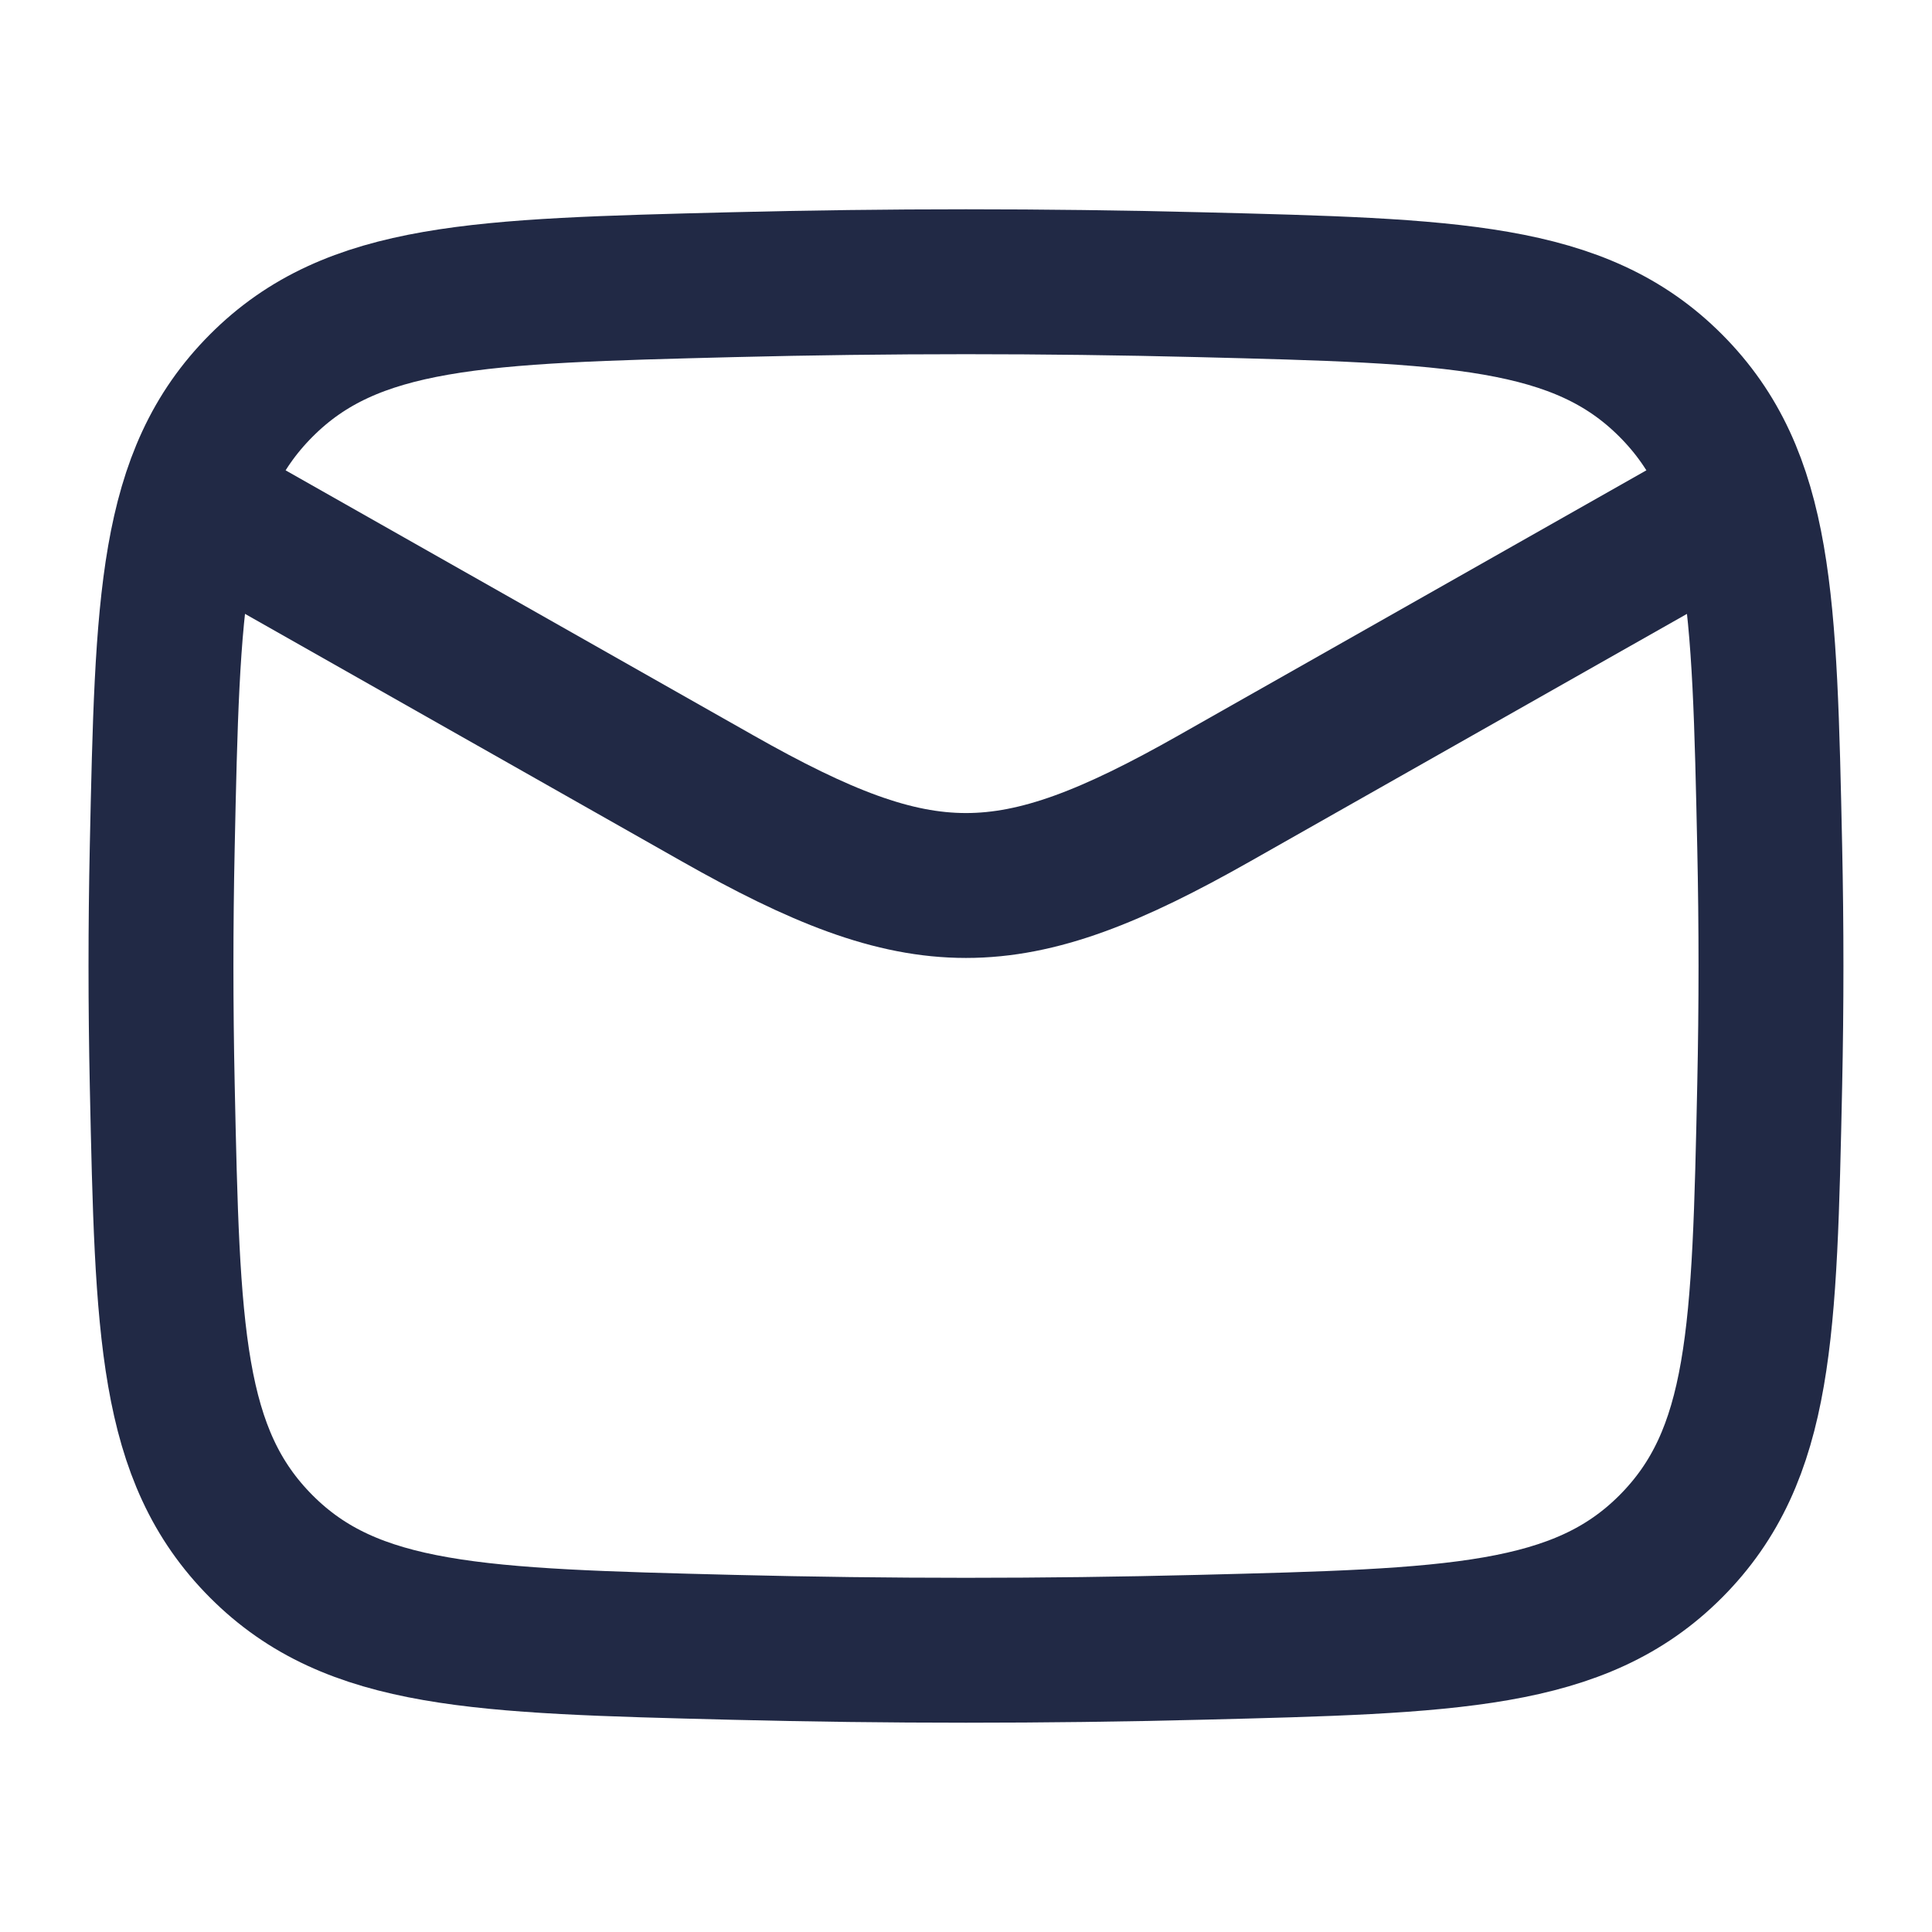
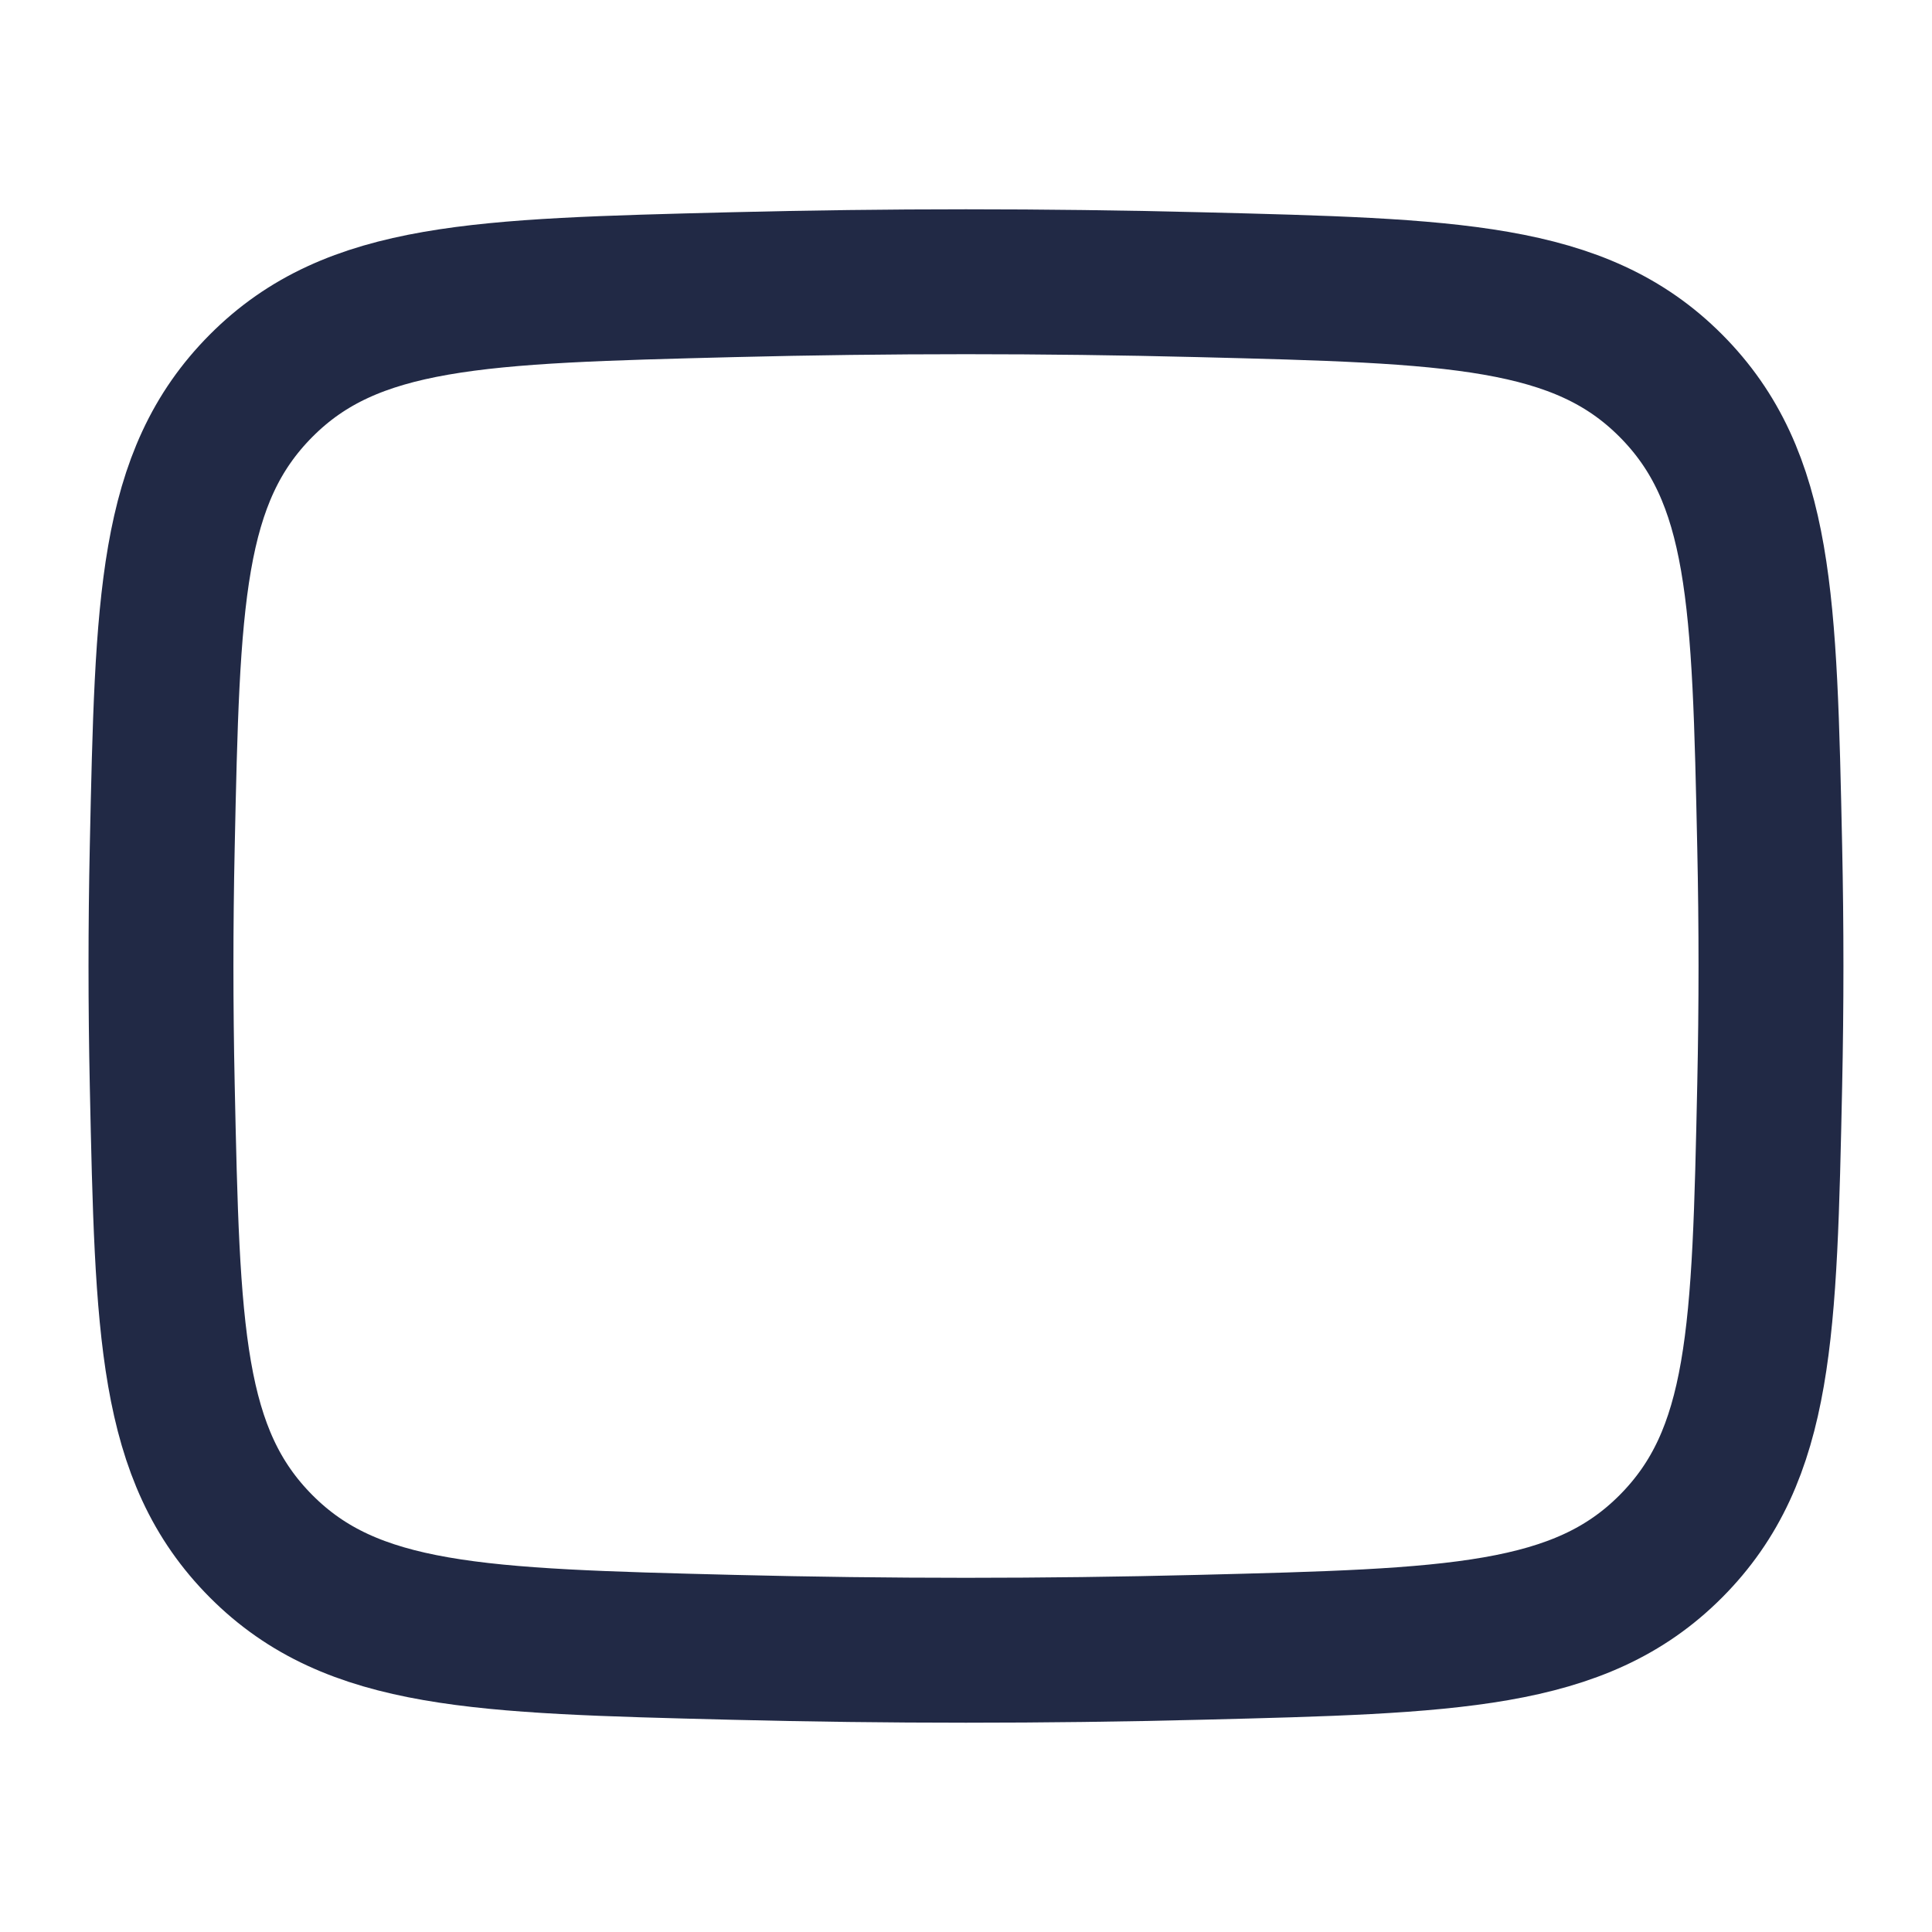
<svg xmlns="http://www.w3.org/2000/svg" width="40" height="40" viewBox="0 0 40 40" fill="none">
-   <path d="M3.333 10L14.855 16.528C19.102 18.935 20.897 18.935 25.145 16.528L36.666 10" stroke="#212945" stroke-width="3" stroke-linejoin="round" />
  <path d="M3.359 22.459C3.468 27.569 3.523 30.123 5.408 32.016C7.293 33.908 9.917 33.974 15.164 34.106C18.398 34.187 21.601 34.187 24.835 34.106C30.082 33.974 32.706 33.908 34.592 32.016C36.477 30.123 36.531 27.569 36.64 22.459C36.675 20.817 36.675 19.183 36.64 17.541C36.531 12.431 36.477 9.877 34.592 7.984C32.706 6.092 30.082 6.026 24.835 5.894C21.601 5.813 18.398 5.813 15.164 5.894C9.917 6.026 7.293 6.092 5.408 7.984C3.523 9.877 3.468 12.431 3.359 17.541C3.324 19.183 3.324 20.817 3.359 22.459Z" stroke="#212945" stroke-width="3" stroke-linejoin="round" />
</svg>